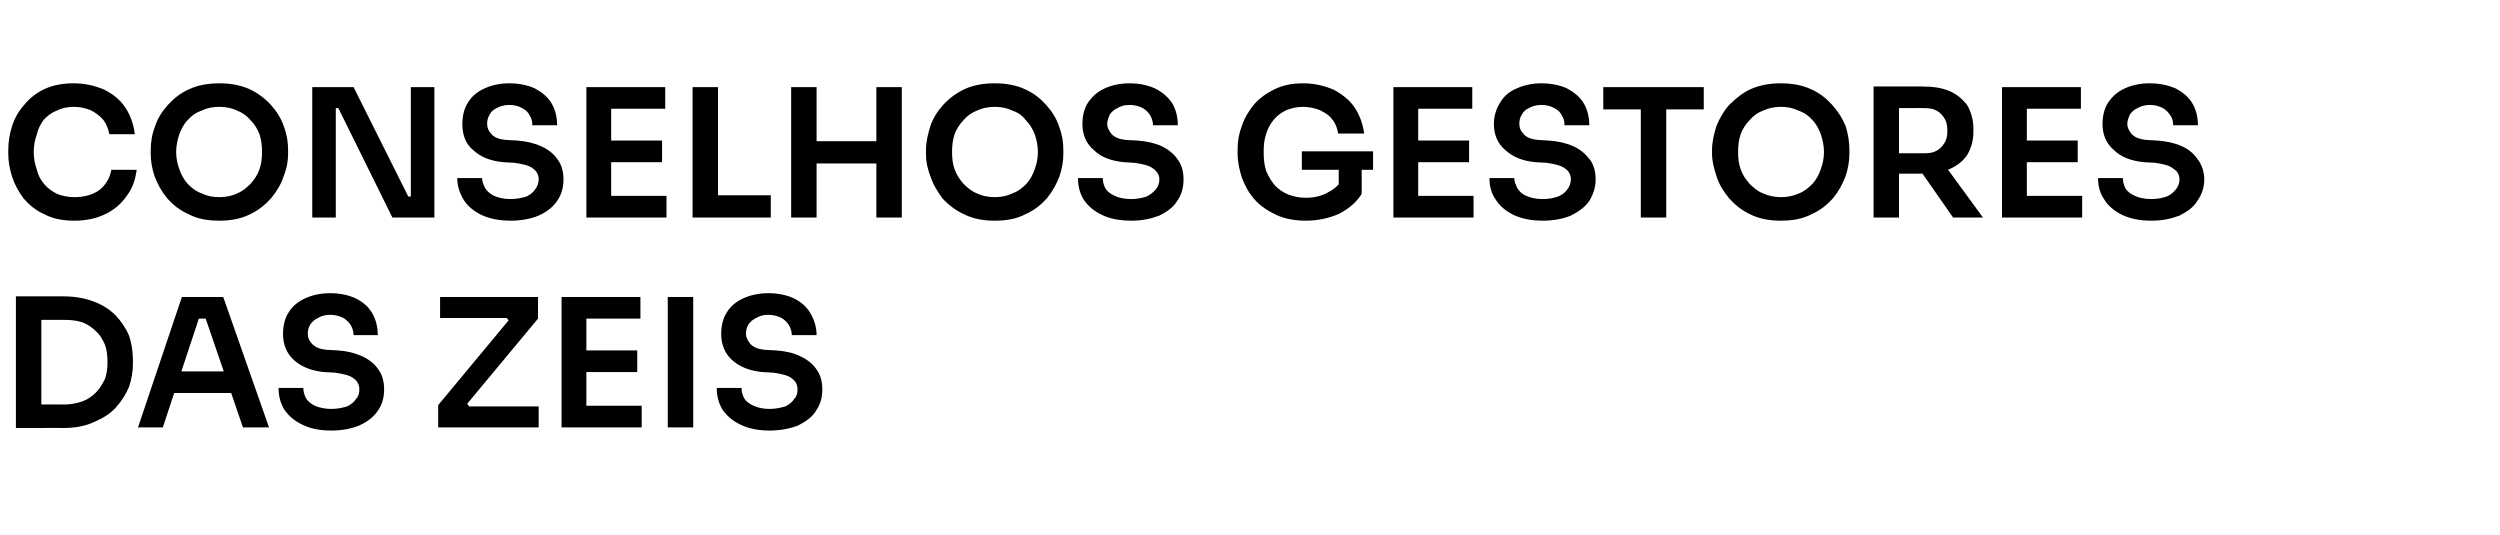
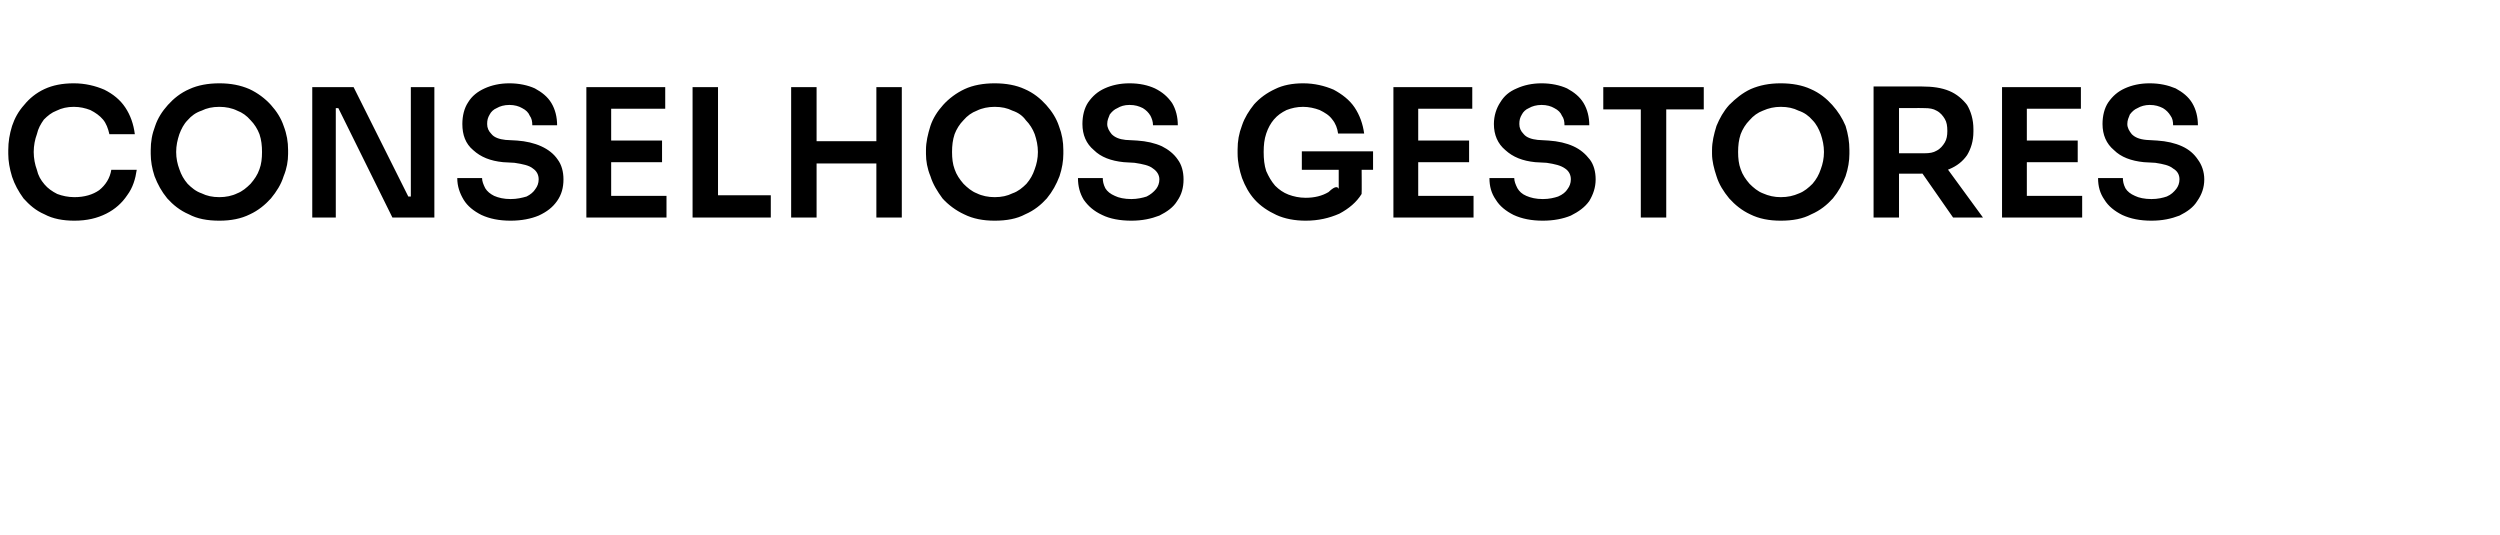
<svg xmlns="http://www.w3.org/2000/svg" version="1.1" width="393.1px" height="84.1px" viewBox="0 -7 393.1 84.1" style="top:-7px">
  <desc>CONSELHOS GESTORES DAS ZEIS</desc>
  <defs />
  <g id="Polygon25596">
-     <path d="M 5.9 60.3 L 5.9 56.6 C 5.9 56.6 10.16 56.58 10.2 56.6 C 11.2 56.6 12.1 56.4 13 56.1 C 13.8 55.8 14.5 55.3 15.1 54.7 C 15.7 54.1 16.1 53.4 16.5 52.6 C 16.8 51.8 16.9 50.9 16.9 49.9 C 16.9 48.9 16.8 48 16.5 47.2 C 16.1 46.3 15.7 45.6 15.1 45.1 C 14.5 44.5 13.8 44 13 43.7 C 12.1 43.4 11.2 43.3 10.2 43.3 C 10.16 43.28 5.9 43.3 5.9 43.3 L 5.9 39.6 C 5.9 39.6 9.91 39.58 9.9 39.6 C 11.8 39.6 13.4 39.9 14.7 40.4 C 16.1 40.9 17.3 41.7 18.2 42.6 C 19.1 43.6 19.8 44.6 20.3 45.8 C 20.7 47 20.9 48.3 20.9 49.6 C 20.9 49.6 20.9 50.2 20.9 50.2 C 20.9 51.4 20.7 52.6 20.3 53.8 C 19.8 55 19.1 56.1 18.2 57.1 C 17.3 58.1 16.1 58.8 14.7 59.4 C 13.4 60 11.8 60.3 9.9 60.3 C 9.91 60.27 5.9 60.3 5.9 60.3 Z M 2.5 60.3 L 2.5 39.6 L 6.5 39.6 L 6.5 60.3 L 2.5 60.3 Z M 21.7 60.2 L 28.6 39.7 L 35.1 39.7 L 42.3 60.2 L 38.2 60.2 L 32.1 42.4 L 33.6 43.1 L 30.1 43.1 L 31.5 42.4 L 25.6 60.2 L 21.7 60.2 Z M 26.5 54.8 L 27.8 51.4 L 36.1 51.4 L 37.3 54.8 L 26.5 54.8 Z M 52.1 60.7 C 50.3 60.7 48.8 60.4 47.6 59.8 C 46.3 59.2 45.4 58.4 44.7 57.4 C 44.1 56.4 43.8 55.3 43.8 54 C 43.8 54 47.7 54 47.7 54 C 47.7 54.5 47.8 55 48.1 55.6 C 48.4 56.1 48.9 56.5 49.5 56.8 C 50.2 57.1 51.1 57.3 52.1 57.3 C 53.1 57.3 53.9 57.1 54.6 56.9 C 55.2 56.6 55.7 56.2 56 55.7 C 56.4 55.3 56.5 54.8 56.5 54.2 C 56.5 53.5 56.2 52.9 55.6 52.5 C 55 52 54 51.8 52.7 51.6 C 52.7 51.6 50.9 51.5 50.9 51.5 C 49 51.3 47.4 50.7 46.2 49.6 C 45.1 48.6 44.5 47.2 44.5 45.5 C 44.5 44.2 44.8 43 45.4 42.1 C 46 41.1 46.9 40.4 48 39.9 C 49.1 39.4 50.4 39.1 51.9 39.1 C 53.5 39.1 54.8 39.4 55.9 39.9 C 57.1 40.5 57.9 41.2 58.5 42.2 C 59.1 43.2 59.4 44.4 59.4 45.7 C 59.4 45.7 55.6 45.7 55.6 45.7 C 55.6 45.1 55.4 44.6 55.2 44.2 C 54.9 43.7 54.5 43.3 54 43 C 53.4 42.7 52.7 42.5 51.9 42.5 C 51.1 42.5 50.5 42.7 50 43 C 49.5 43.2 49.1 43.6 48.8 44 C 48.5 44.5 48.4 44.9 48.4 45.5 C 48.4 46.1 48.6 46.6 49.1 47.1 C 49.6 47.6 50.3 47.9 51.3 48 C 51.3 48 53.1 48.1 53.1 48.1 C 54.6 48.2 55.8 48.5 56.9 49 C 58 49.5 58.9 50.2 59.5 51.1 C 60.1 51.9 60.4 53 60.4 54.2 C 60.4 55.5 60.1 56.6 59.4 57.6 C 58.7 58.6 57.8 59.3 56.5 59.9 C 55.3 60.4 53.8 60.7 52.1 60.7 Z M 68.9 60.2 L 68.9 56.7 L 80.2 43.1 L 80.2 43.7 L 79.4 42.6 L 79.9 43 L 69.2 43 L 69.2 39.7 L 84.6 39.7 L 84.6 43.1 L 73.2 56.8 L 73.2 56.1 L 74.1 57.4 L 73.4 56.9 L 84.7 56.9 L 84.7 60.2 L 68.9 60.2 Z M 88.3 60.2 L 88.3 39.7 L 92.2 39.7 L 92.2 60.2 L 88.3 60.2 Z M 91.6 60.2 L 91.6 56.8 L 100.9 56.8 L 100.9 60.2 L 91.6 60.2 Z M 91.6 51.5 L 91.6 48.1 L 100.2 48.1 L 100.2 51.5 L 91.6 51.5 Z M 91.6 43.1 L 91.6 39.7 L 100.7 39.7 L 100.7 43.1 L 91.6 43.1 Z M 105 60.2 L 105 39.7 L 109 39.7 L 109 60.2 L 105 60.2 Z M 121 60.7 C 119.3 60.7 117.7 60.4 116.5 59.8 C 115.2 59.2 114.3 58.4 113.6 57.4 C 113 56.4 112.7 55.3 112.7 54 C 112.7 54 116.6 54 116.6 54 C 116.6 54.5 116.7 55 117 55.6 C 117.3 56.1 117.8 56.5 118.5 56.8 C 119.1 57.1 120 57.3 121 57.3 C 122 57.3 122.8 57.1 123.5 56.9 C 124.1 56.6 124.6 56.2 124.9 55.7 C 125.3 55.3 125.4 54.8 125.4 54.2 C 125.4 53.5 125.1 52.9 124.5 52.5 C 123.9 52 122.9 51.8 121.6 51.6 C 121.6 51.6 119.8 51.5 119.8 51.5 C 117.9 51.3 116.3 50.7 115.1 49.6 C 114 48.6 113.4 47.2 113.4 45.5 C 113.4 44.2 113.7 43 114.3 42.1 C 114.9 41.1 115.8 40.4 116.9 39.9 C 118 39.4 119.3 39.1 120.8 39.1 C 122.4 39.1 123.7 39.4 124.8 39.9 C 126 40.5 126.8 41.2 127.4 42.2 C 128 43.2 128.4 44.4 128.4 45.7 C 128.4 45.7 124.5 45.7 124.5 45.7 C 124.5 45.1 124.3 44.6 124.1 44.2 C 123.8 43.7 123.4 43.3 122.9 43 C 122.3 42.7 121.6 42.5 120.8 42.5 C 120 42.5 119.4 42.7 118.9 43 C 118.4 43.2 118 43.6 117.7 44 C 117.4 44.5 117.3 44.9 117.3 45.5 C 117.3 46.1 117.6 46.6 118 47.1 C 118.5 47.6 119.2 47.9 120.2 48 C 120.2 48 122 48.1 122 48.1 C 123.5 48.2 124.8 48.5 125.8 49 C 126.9 49.5 127.8 50.2 128.4 51.1 C 129 51.9 129.3 53 129.3 54.2 C 129.3 55.5 129 56.6 128.3 57.6 C 127.7 58.6 126.7 59.3 125.5 59.9 C 124.2 60.4 122.7 60.7 121 60.7 Z " stroke="none" fill="#000" />
-   </g>
+     </g>
  <g id="Polygon25595">
-     <path d="M 11.7 27.7 C 9.9 27.7 8.3 27.4 7 26.7 C 5.6 26.1 4.6 25.2 3.7 24.2 C 2.9 23.1 2.3 22 1.9 20.8 C 1.5 19.5 1.3 18.3 1.3 17.2 C 1.3 17.2 1.3 16.6 1.3 16.6 C 1.3 15.3 1.5 14.1 1.9 12.8 C 2.3 11.6 2.9 10.5 3.8 9.5 C 4.6 8.5 5.7 7.6 7 7 C 8.3 6.4 9.8 6.1 11.6 6.1 C 13.4 6.1 15 6.5 16.4 7.1 C 17.8 7.8 18.9 8.7 19.7 9.9 C 20.5 11.1 21 12.5 21.2 14.1 C 21.2 14.1 17.2 14.1 17.2 14.1 C 17 13.2 16.7 12.4 16.2 11.8 C 15.7 11.2 15 10.7 14.2 10.3 C 13.4 10 12.6 9.8 11.6 9.8 C 10.6 9.8 9.7 10 8.9 10.4 C 8.1 10.7 7.5 11.2 6.9 11.8 C 6.4 12.5 6 13.2 5.8 14.1 C 5.5 14.9 5.3 15.9 5.3 16.9 C 5.3 17.9 5.5 18.9 5.8 19.7 C 6 20.6 6.4 21.3 7 22 C 7.5 22.6 8.2 23.1 9 23.5 C 9.8 23.8 10.7 24 11.7 24 C 13.3 24 14.6 23.6 15.6 22.9 C 16.6 22.1 17.3 21 17.5 19.7 C 17.5 19.7 21.5 19.7 21.5 19.7 C 21.3 21.1 20.9 22.5 20 23.7 C 19.2 24.9 18.1 25.9 16.7 26.6 C 15.3 27.3 13.7 27.7 11.7 27.7 Z M 34.5 27.7 C 32.6 27.7 31 27.4 29.7 26.7 C 28.3 26.1 27.2 25.2 26.3 24.2 C 25.4 23.1 24.8 22 24.3 20.7 C 23.9 19.5 23.7 18.3 23.7 17.2 C 23.7 17.2 23.7 16.6 23.7 16.6 C 23.7 15.3 23.9 14.1 24.4 12.8 C 24.8 11.6 25.5 10.5 26.4 9.5 C 27.3 8.5 28.4 7.6 29.8 7 C 31.1 6.4 32.7 6.1 34.5 6.1 C 36.3 6.1 37.8 6.4 39.2 7 C 40.5 7.6 41.7 8.5 42.6 9.5 C 43.5 10.5 44.2 11.6 44.6 12.8 C 45.1 14.1 45.3 15.3 45.3 16.6 C 45.3 16.6 45.3 17.2 45.3 17.2 C 45.3 18.3 45.1 19.5 44.6 20.7 C 44.2 22 43.5 23.1 42.6 24.2 C 41.7 25.2 40.6 26.1 39.3 26.7 C 37.9 27.4 36.3 27.7 34.5 27.7 Z M 34.5 24 C 35.5 24 36.5 23.8 37.3 23.4 C 38.1 23.1 38.8 22.5 39.4 21.9 C 40 21.2 40.5 20.5 40.8 19.6 C 41.1 18.8 41.2 17.9 41.2 16.9 C 41.2 15.9 41.1 15 40.8 14.1 C 40.5 13.3 40 12.5 39.4 11.9 C 38.8 11.2 38.1 10.7 37.3 10.4 C 36.5 10 35.5 9.8 34.5 9.8 C 33.4 9.8 32.5 10 31.7 10.4 C 30.8 10.7 30.1 11.2 29.5 11.9 C 28.9 12.5 28.5 13.3 28.2 14.1 C 27.9 15 27.7 15.9 27.7 16.9 C 27.7 17.9 27.9 18.8 28.2 19.6 C 28.5 20.5 28.9 21.2 29.5 21.9 C 30.1 22.5 30.8 23.1 31.7 23.4 C 32.5 23.8 33.4 24 34.5 24 Z M 49.1 27.2 L 49.1 6.7 L 55.6 6.7 L 64.2 23.9 L 65.1 23.9 L 64.6 24.4 L 64.6 6.7 L 68.3 6.7 L 68.3 27.2 L 61.7 27.2 L 53.2 10 L 52.2 10 L 52.8 9.5 L 52.8 27.2 L 49.1 27.2 Z M 80.3 27.7 C 78.5 27.7 77 27.4 75.7 26.8 C 74.5 26.2 73.5 25.4 72.9 24.4 C 72.3 23.4 71.9 22.3 71.9 21 C 71.9 21 75.8 21 75.8 21 C 75.8 21.5 76 22 76.3 22.6 C 76.6 23.1 77.1 23.5 77.7 23.8 C 78.4 24.1 79.2 24.3 80.3 24.3 C 81.3 24.3 82.1 24.1 82.8 23.9 C 83.4 23.6 83.9 23.2 84.2 22.7 C 84.5 22.3 84.7 21.8 84.7 21.2 C 84.7 20.5 84.4 19.9 83.8 19.5 C 83.2 19 82.2 18.8 80.9 18.6 C 80.9 18.6 79.1 18.5 79.1 18.5 C 77.1 18.3 75.6 17.7 74.4 16.6 C 73.2 15.6 72.7 14.2 72.7 12.5 C 72.7 11.2 73 10 73.6 9.1 C 74.2 8.1 75.1 7.4 76.2 6.9 C 77.3 6.4 78.6 6.1 80.1 6.1 C 81.6 6.1 83 6.4 84.1 6.9 C 85.2 7.5 86.1 8.2 86.7 9.2 C 87.3 10.2 87.6 11.4 87.6 12.7 C 87.6 12.7 83.7 12.7 83.7 12.7 C 83.7 12.1 83.6 11.6 83.3 11.2 C 83.1 10.7 82.7 10.3 82.1 10 C 81.6 9.7 80.9 9.5 80.1 9.5 C 79.3 9.5 78.6 9.7 78.1 10 C 77.6 10.2 77.2 10.6 77 11 C 76.7 11.5 76.6 11.9 76.6 12.5 C 76.6 13.1 76.8 13.6 77.3 14.1 C 77.7 14.6 78.5 14.9 79.5 15 C 79.5 15 81.3 15.1 81.3 15.1 C 82.7 15.2 84 15.5 85.1 16 C 86.2 16.5 87.1 17.2 87.7 18.1 C 88.3 18.9 88.6 20 88.6 21.2 C 88.6 22.5 88.3 23.6 87.6 24.6 C 86.9 25.6 86 26.3 84.7 26.9 C 83.5 27.4 82 27.7 80.3 27.7 Z M 92.2 27.2 L 92.2 6.7 L 96.1 6.7 L 96.1 27.2 L 92.2 27.2 Z M 95.6 27.2 L 95.6 23.8 L 104.8 23.8 L 104.8 27.2 L 95.6 27.2 Z M 95.6 18.5 L 95.6 15.1 L 104.1 15.1 L 104.1 18.5 L 95.6 18.5 Z M 95.6 10.1 L 95.6 6.7 L 104.6 6.7 L 104.6 10.1 L 95.6 10.1 Z M 108.9 27.2 L 108.9 6.7 L 112.9 6.7 L 112.9 27.2 L 108.9 27.2 Z M 112.3 27.2 L 112.3 23.7 L 121.2 23.7 L 121.2 27.2 L 112.3 27.2 Z M 137.8 27.2 L 137.8 6.7 L 141.8 6.7 L 141.8 27.2 L 137.8 27.2 Z M 124.4 27.2 L 124.4 6.7 L 128.4 6.7 L 128.4 27.2 L 124.4 27.2 Z M 127.7 18.7 L 127.7 15.2 L 138.5 15.2 L 138.5 18.7 L 127.7 18.7 Z M 156.4 27.7 C 154.6 27.7 153 27.4 151.6 26.7 C 150.3 26.1 149.1 25.2 148.2 24.2 C 147.4 23.1 146.7 22 146.3 20.7 C 145.8 19.5 145.6 18.3 145.6 17.2 C 145.6 17.2 145.6 16.6 145.6 16.6 C 145.6 15.3 145.9 14.1 146.3 12.8 C 146.7 11.6 147.4 10.5 148.3 9.5 C 149.2 8.5 150.4 7.6 151.7 7 C 153 6.4 154.6 6.1 156.4 6.1 C 158.2 6.1 159.8 6.4 161.1 7 C 162.5 7.6 163.6 8.5 164.5 9.5 C 165.4 10.5 166.1 11.6 166.5 12.8 C 167 14.1 167.2 15.3 167.2 16.6 C 167.2 16.6 167.2 17.2 167.2 17.2 C 167.2 18.3 167 19.5 166.6 20.7 C 166.1 22 165.5 23.1 164.6 24.2 C 163.7 25.2 162.6 26.1 161.2 26.7 C 159.9 27.4 158.3 27.7 156.4 27.7 Z M 156.4 24 C 157.5 24 158.4 23.8 159.2 23.4 C 160.1 23.1 160.8 22.5 161.4 21.9 C 162 21.2 162.4 20.5 162.7 19.6 C 163 18.8 163.2 17.9 163.2 16.9 C 163.2 15.9 163 15 162.7 14.1 C 162.4 13.3 161.9 12.5 161.3 11.9 C 160.8 11.2 160.1 10.7 159.2 10.4 C 158.4 10 157.5 9.8 156.4 9.8 C 155.4 9.8 154.4 10 153.6 10.4 C 152.8 10.7 152.1 11.2 151.5 11.9 C 150.9 12.5 150.4 13.3 150.1 14.1 C 149.8 15 149.7 15.9 149.7 16.9 C 149.7 17.9 149.8 18.8 150.1 19.6 C 150.4 20.5 150.9 21.2 151.5 21.9 C 152.1 22.5 152.8 23.1 153.6 23.4 C 154.4 23.8 155.4 24 156.4 24 Z M 177.9 27.7 C 176.1 27.7 174.5 27.4 173.3 26.8 C 172 26.2 171.1 25.4 170.4 24.4 C 169.8 23.4 169.5 22.3 169.5 21 C 169.5 21 173.4 21 173.4 21 C 173.4 21.5 173.5 22 173.8 22.6 C 174.1 23.1 174.6 23.5 175.3 23.8 C 175.9 24.1 176.8 24.3 177.9 24.3 C 178.8 24.3 179.7 24.1 180.3 23.9 C 180.9 23.6 181.4 23.2 181.8 22.7 C 182.1 22.3 182.3 21.8 182.3 21.2 C 182.3 20.5 181.9 19.9 181.3 19.5 C 180.7 19 179.7 18.8 178.4 18.6 C 178.4 18.6 176.7 18.5 176.7 18.5 C 174.7 18.3 173.1 17.7 172 16.6 C 170.8 15.6 170.2 14.2 170.2 12.5 C 170.2 11.2 170.5 10 171.1 9.1 C 171.8 8.1 172.6 7.4 173.7 6.9 C 174.8 6.4 176.1 6.1 177.6 6.1 C 179.2 6.1 180.5 6.4 181.6 6.9 C 182.8 7.5 183.6 8.2 184.3 9.2 C 184.9 10.2 185.2 11.4 185.2 12.7 C 185.2 12.7 181.3 12.7 181.3 12.7 C 181.3 12.1 181.1 11.6 180.9 11.2 C 180.6 10.7 180.2 10.3 179.7 10 C 179.1 9.7 178.5 9.5 177.6 9.5 C 176.8 9.5 176.2 9.7 175.7 10 C 175.2 10.2 174.8 10.6 174.5 11 C 174.3 11.5 174.1 11.9 174.1 12.5 C 174.1 13.1 174.4 13.6 174.8 14.1 C 175.3 14.6 176 14.9 177 15 C 177 15 178.8 15.1 178.8 15.1 C 180.3 15.2 181.6 15.5 182.7 16 C 183.7 16.5 184.6 17.2 185.2 18.1 C 185.8 18.9 186.1 20 186.1 21.2 C 186.1 22.5 185.8 23.6 185.1 24.6 C 184.5 25.6 183.5 26.3 182.3 26.9 C 181 27.4 179.6 27.7 177.9 27.7 Z M 205.3 27.7 C 203.6 27.7 202 27.4 200.7 26.8 C 199.4 26.2 198.2 25.4 197.3 24.4 C 196.4 23.4 195.8 22.3 195.3 21 C 194.9 19.8 194.6 18.5 194.6 17.1 C 194.6 17.1 194.6 16.5 194.6 16.5 C 194.6 15.2 194.8 14 195.3 12.7 C 195.7 11.5 196.4 10.4 197.2 9.4 C 198.1 8.4 199.2 7.6 200.5 7 C 201.7 6.4 203.2 6.1 204.9 6.1 C 206.7 6.1 208.3 6.5 209.7 7.1 C 211 7.8 212.2 8.7 213 9.9 C 213.8 11.1 214.3 12.5 214.5 14 C 214.5 14 210.4 14 210.4 14 C 210.3 13.2 210 12.4 209.5 11.8 C 209 11.1 208.3 10.7 207.5 10.3 C 206.7 10 205.8 9.8 204.9 9.8 C 203.9 9.8 203.1 10 202.3 10.3 C 201.5 10.7 200.9 11.1 200.3 11.8 C 199.8 12.4 199.4 13.1 199.1 14 C 198.8 14.9 198.7 15.8 198.7 16.9 C 198.7 18 198.8 19 199.1 19.9 C 199.5 20.8 199.9 21.5 200.5 22.2 C 201.1 22.8 201.8 23.3 202.6 23.6 C 203.4 23.9 204.3 24.1 205.3 24.1 C 206.7 24.1 207.9 23.8 208.9 23.2 C 209.9 22.7 210.7 21.9 211.2 21 C 211.17 21 210.5 24.2 210.5 24.2 L 210.5 19 L 214.1 19 C 214.1 19 214.14 23.49 214.1 23.5 C 213.3 24.8 212.1 25.8 210.6 26.6 C 209 27.3 207.3 27.7 205.3 27.7 Z M 204.7 19.7 L 204.7 16.8 L 215.9 16.8 L 215.9 19.7 L 204.7 19.7 Z M 219.1 27.2 L 219.1 6.7 L 223 6.7 L 223 27.2 L 219.1 27.2 Z M 222.5 27.2 L 222.5 23.8 L 231.7 23.8 L 231.7 27.2 L 222.5 27.2 Z M 222.5 18.5 L 222.5 15.1 L 231 15.1 L 231 18.5 L 222.5 18.5 Z M 222.5 10.1 L 222.5 6.7 L 231.5 6.7 L 231.5 10.1 L 222.5 10.1 Z M 242.6 27.7 C 240.8 27.7 239.3 27.4 238 26.8 C 236.8 26.2 235.8 25.4 235.2 24.4 C 234.5 23.4 234.2 22.3 234.2 21 C 234.2 21 238.1 21 238.1 21 C 238.1 21.5 238.3 22 238.6 22.6 C 238.9 23.1 239.3 23.5 240 23.8 C 240.7 24.1 241.5 24.3 242.6 24.3 C 243.6 24.3 244.4 24.1 245 23.9 C 245.7 23.6 246.2 23.2 246.5 22.7 C 246.8 22.3 247 21.8 247 21.2 C 247 20.5 246.7 19.9 246.1 19.5 C 245.4 19 244.5 18.8 243.2 18.6 C 243.2 18.6 241.4 18.5 241.4 18.5 C 239.4 18.3 237.9 17.7 236.7 16.6 C 235.5 15.6 234.9 14.2 234.9 12.5 C 234.9 11.2 235.3 10 235.9 9.1 C 236.5 8.1 237.3 7.4 238.5 6.9 C 239.6 6.4 240.9 6.1 242.4 6.1 C 243.9 6.1 245.3 6.4 246.4 6.9 C 247.5 7.5 248.4 8.2 249 9.2 C 249.6 10.2 249.9 11.4 249.9 12.7 C 249.9 12.7 246 12.7 246 12.7 C 246 12.1 245.9 11.6 245.6 11.2 C 245.4 10.7 245 10.3 244.4 10 C 243.9 9.7 243.2 9.5 242.4 9.5 C 241.6 9.5 240.9 9.7 240.4 10 C 239.9 10.2 239.5 10.6 239.3 11 C 239 11.5 238.9 11.9 238.9 12.5 C 238.9 13.1 239.1 13.6 239.6 14.1 C 240 14.6 240.8 14.9 241.8 15 C 241.8 15 243.5 15.1 243.5 15.1 C 245 15.2 246.3 15.5 247.4 16 C 248.5 16.5 249.3 17.2 250 18.1 C 250.6 18.9 250.9 20 250.9 21.2 C 250.9 22.5 250.5 23.6 249.9 24.6 C 249.2 25.6 248.2 26.3 247 26.9 C 245.8 27.4 244.3 27.7 242.6 27.7 Z M 258 27.2 L 258 9.7 L 262 9.7 L 262 27.2 L 258 27.2 Z M 252.1 10.2 L 252.1 6.7 L 267.9 6.7 L 267.9 10.2 L 252.1 10.2 Z M 280 27.7 C 278.2 27.7 276.6 27.4 275.2 26.7 C 273.9 26.1 272.8 25.2 271.9 24.2 C 271 23.1 270.3 22 269.9 20.7 C 269.5 19.5 269.2 18.3 269.2 17.2 C 269.2 17.2 269.2 16.6 269.2 16.6 C 269.2 15.3 269.5 14.1 269.9 12.8 C 270.4 11.6 271 10.5 271.9 9.5 C 272.9 8.5 274 7.6 275.3 7 C 276.7 6.4 278.2 6.1 280 6.1 C 281.8 6.1 283.4 6.4 284.7 7 C 286.1 7.6 287.2 8.5 288.1 9.5 C 289 10.5 289.7 11.6 290.2 12.8 C 290.6 14.1 290.8 15.3 290.8 16.6 C 290.8 16.6 290.8 17.2 290.8 17.2 C 290.8 18.3 290.6 19.5 290.2 20.7 C 289.7 22 289.1 23.1 288.2 24.2 C 287.3 25.2 286.2 26.1 284.8 26.7 C 283.5 27.4 281.9 27.7 280 27.7 Z M 280 24 C 281.1 24 282 23.8 282.9 23.4 C 283.7 23.1 284.4 22.5 285 21.9 C 285.6 21.2 286 20.5 286.3 19.6 C 286.6 18.8 286.8 17.9 286.8 16.9 C 286.8 15.9 286.6 15 286.3 14.1 C 286 13.3 285.6 12.5 285 11.9 C 284.4 11.2 283.7 10.7 282.8 10.4 C 282 10 281.1 9.8 280 9.8 C 279 9.8 278.1 10 277.2 10.4 C 276.4 10.7 275.7 11.2 275.1 11.9 C 274.5 12.5 274 13.3 273.7 14.1 C 273.4 15 273.3 15.9 273.3 16.9 C 273.3 17.9 273.4 18.8 273.7 19.6 C 274 20.5 274.5 21.2 275.1 21.9 C 275.7 22.5 276.4 23.1 277.2 23.4 C 278.1 23.8 279 24 280 24 Z M 294.6 27.2 L 294.6 6.6 L 298.6 6.6 L 298.6 27.2 L 294.6 27.2 Z M 307.1 27.2 L 300.9 18.3 L 305.3 18.3 L 311.8 27.2 L 307.1 27.2 Z M 297.4 20.3 L 297.4 17.1 C 297.4 17.1 302.65 17.11 302.6 17.1 C 303.4 17.1 304 17 304.5 16.7 C 305.1 16.4 305.5 15.9 305.8 15.4 C 306.1 14.9 306.2 14.3 306.2 13.6 C 306.2 12.8 306.1 12.2 305.8 11.7 C 305.5 11.2 305.1 10.7 304.5 10.4 C 304 10.1 303.4 10 302.6 10 C 302.65 9.97 297.4 10 297.4 10 L 297.4 6.6 C 297.4 6.6 302.23 6.58 302.2 6.6 C 303.9 6.6 305.3 6.8 306.5 7.3 C 307.7 7.8 308.6 8.6 309.3 9.5 C 309.9 10.5 310.3 11.8 310.3 13.3 C 310.3 13.3 310.3 13.7 310.3 13.7 C 310.3 15.2 309.9 16.4 309.3 17.4 C 308.6 18.4 307.7 19.1 306.5 19.6 C 305.3 20.1 303.9 20.3 302.2 20.3 C 302.23 20.33 297.4 20.3 297.4 20.3 Z M 314.8 27.2 L 314.8 6.7 L 318.7 6.7 L 318.7 27.2 L 314.8 27.2 Z M 318.1 27.2 L 318.1 23.8 L 327.4 23.8 L 327.4 27.2 L 318.1 27.2 Z M 318.1 18.5 L 318.1 15.1 L 326.7 15.1 L 326.7 18.5 L 318.1 18.5 Z M 318.1 10.1 L 318.1 6.7 L 327.2 6.7 L 327.2 10.1 L 318.1 10.1 Z M 338.3 27.7 C 336.5 27.7 335 27.4 333.7 26.8 C 332.5 26.2 331.5 25.4 330.9 24.4 C 330.2 23.4 329.9 22.3 329.9 21 C 329.9 21 333.8 21 333.8 21 C 333.8 21.5 333.9 22 334.2 22.6 C 334.5 23.1 335 23.5 335.7 23.8 C 336.3 24.1 337.2 24.3 338.3 24.3 C 339.3 24.3 340.1 24.1 340.7 23.9 C 341.4 23.6 341.8 23.2 342.2 22.7 C 342.5 22.3 342.7 21.8 342.7 21.2 C 342.7 20.5 342.4 19.9 341.7 19.5 C 341.1 19 340.2 18.8 338.9 18.6 C 338.9 18.6 337.1 18.5 337.1 18.5 C 335.1 18.3 333.5 17.7 332.4 16.6 C 331.2 15.6 330.6 14.2 330.6 12.5 C 330.6 11.2 330.9 10 331.5 9.1 C 332.2 8.1 333 7.4 334.1 6.9 C 335.2 6.4 336.5 6.1 338 6.1 C 339.6 6.1 340.9 6.4 342.1 6.9 C 343.2 7.5 344.1 8.2 344.7 9.2 C 345.3 10.2 345.6 11.4 345.6 12.7 C 345.6 12.7 341.7 12.7 341.7 12.7 C 341.7 12.1 341.6 11.6 341.3 11.2 C 341 10.7 340.6 10.3 340.1 10 C 339.5 9.7 338.9 9.5 338 9.5 C 337.3 9.5 336.6 9.7 336.1 10 C 335.6 10.2 335.2 10.6 334.9 11 C 334.7 11.5 334.5 11.9 334.5 12.5 C 334.5 13.1 334.8 13.6 335.2 14.1 C 335.7 14.6 336.4 14.9 337.5 15 C 337.5 15 339.2 15.1 339.2 15.1 C 340.7 15.2 342 15.5 343.1 16 C 344.2 16.5 345 17.2 345.6 18.1 C 346.2 18.9 346.6 20 346.6 21.2 C 346.6 22.5 346.2 23.6 345.5 24.6 C 344.9 25.6 343.9 26.3 342.7 26.9 C 341.4 27.4 340 27.7 338.3 27.7 Z " stroke="none" fill="#000" />
+     <path d="M 11.7 27.7 C 9.9 27.7 8.3 27.4 7 26.7 C 5.6 26.1 4.6 25.2 3.7 24.2 C 2.9 23.1 2.3 22 1.9 20.8 C 1.5 19.5 1.3 18.3 1.3 17.2 C 1.3 17.2 1.3 16.6 1.3 16.6 C 1.3 15.3 1.5 14.1 1.9 12.8 C 2.3 11.6 2.9 10.5 3.8 9.5 C 4.6 8.5 5.7 7.6 7 7 C 8.3 6.4 9.8 6.1 11.6 6.1 C 13.4 6.1 15 6.5 16.4 7.1 C 17.8 7.8 18.9 8.7 19.7 9.9 C 20.5 11.1 21 12.5 21.2 14.1 C 21.2 14.1 17.2 14.1 17.2 14.1 C 17 13.2 16.7 12.4 16.2 11.8 C 15.7 11.2 15 10.7 14.2 10.3 C 13.4 10 12.6 9.8 11.6 9.8 C 10.6 9.8 9.7 10 8.9 10.4 C 8.1 10.7 7.5 11.2 6.9 11.8 C 6.4 12.5 6 13.2 5.8 14.1 C 5.5 14.9 5.3 15.9 5.3 16.9 C 5.3 17.9 5.5 18.9 5.8 19.7 C 6 20.6 6.4 21.3 7 22 C 7.5 22.6 8.2 23.1 9 23.5 C 9.8 23.8 10.7 24 11.7 24 C 13.3 24 14.6 23.6 15.6 22.9 C 16.6 22.1 17.3 21 17.5 19.7 C 17.5 19.7 21.5 19.7 21.5 19.7 C 21.3 21.1 20.9 22.5 20 23.7 C 19.2 24.9 18.1 25.9 16.7 26.6 C 15.3 27.3 13.7 27.7 11.7 27.7 Z M 34.5 27.7 C 32.6 27.7 31 27.4 29.7 26.7 C 28.3 26.1 27.2 25.2 26.3 24.2 C 25.4 23.1 24.8 22 24.3 20.7 C 23.9 19.5 23.7 18.3 23.7 17.2 C 23.7 17.2 23.7 16.6 23.7 16.6 C 23.7 15.3 23.9 14.1 24.4 12.8 C 24.8 11.6 25.5 10.5 26.4 9.5 C 27.3 8.5 28.4 7.6 29.8 7 C 31.1 6.4 32.7 6.1 34.5 6.1 C 36.3 6.1 37.8 6.4 39.2 7 C 40.5 7.6 41.7 8.5 42.6 9.5 C 43.5 10.5 44.2 11.6 44.6 12.8 C 45.1 14.1 45.3 15.3 45.3 16.6 C 45.3 16.6 45.3 17.2 45.3 17.2 C 45.3 18.3 45.1 19.5 44.6 20.7 C 44.2 22 43.5 23.1 42.6 24.2 C 41.7 25.2 40.6 26.1 39.3 26.7 C 37.9 27.4 36.3 27.7 34.5 27.7 Z M 34.5 24 C 35.5 24 36.5 23.8 37.3 23.4 C 38.1 23.1 38.8 22.5 39.4 21.9 C 40 21.2 40.5 20.5 40.8 19.6 C 41.1 18.8 41.2 17.9 41.2 16.9 C 41.2 15.9 41.1 15 40.8 14.1 C 40.5 13.3 40 12.5 39.4 11.9 C 38.8 11.2 38.1 10.7 37.3 10.4 C 36.5 10 35.5 9.8 34.5 9.8 C 33.4 9.8 32.5 10 31.7 10.4 C 30.8 10.7 30.1 11.2 29.5 11.9 C 28.9 12.5 28.5 13.3 28.2 14.1 C 27.9 15 27.7 15.9 27.7 16.9 C 27.7 17.9 27.9 18.8 28.2 19.6 C 28.5 20.5 28.9 21.2 29.5 21.9 C 30.1 22.5 30.8 23.1 31.7 23.4 C 32.5 23.8 33.4 24 34.5 24 Z M 49.1 27.2 L 49.1 6.7 L 55.6 6.7 L 64.2 23.9 L 65.1 23.9 L 64.6 24.4 L 64.6 6.7 L 68.3 6.7 L 68.3 27.2 L 61.7 27.2 L 53.2 10 L 52.2 10 L 52.8 9.5 L 52.8 27.2 L 49.1 27.2 Z M 80.3 27.7 C 78.5 27.7 77 27.4 75.7 26.8 C 74.5 26.2 73.5 25.4 72.9 24.4 C 72.3 23.4 71.9 22.3 71.9 21 C 71.9 21 75.8 21 75.8 21 C 75.8 21.5 76 22 76.3 22.6 C 76.6 23.1 77.1 23.5 77.7 23.8 C 78.4 24.1 79.2 24.3 80.3 24.3 C 81.3 24.3 82.1 24.1 82.8 23.9 C 83.4 23.6 83.9 23.2 84.2 22.7 C 84.5 22.3 84.7 21.8 84.7 21.2 C 84.7 20.5 84.4 19.9 83.8 19.5 C 83.2 19 82.2 18.8 80.9 18.6 C 80.9 18.6 79.1 18.5 79.1 18.5 C 77.1 18.3 75.6 17.7 74.4 16.6 C 73.2 15.6 72.7 14.2 72.7 12.5 C 72.7 11.2 73 10 73.6 9.1 C 74.2 8.1 75.1 7.4 76.2 6.9 C 77.3 6.4 78.6 6.1 80.1 6.1 C 81.6 6.1 83 6.4 84.1 6.9 C 85.2 7.5 86.1 8.2 86.7 9.2 C 87.3 10.2 87.6 11.4 87.6 12.7 C 87.6 12.7 83.7 12.7 83.7 12.7 C 83.7 12.1 83.6 11.6 83.3 11.2 C 83.1 10.7 82.7 10.3 82.1 10 C 81.6 9.7 80.9 9.5 80.1 9.5 C 79.3 9.5 78.6 9.7 78.1 10 C 77.6 10.2 77.2 10.6 77 11 C 76.7 11.5 76.6 11.9 76.6 12.5 C 76.6 13.1 76.8 13.6 77.3 14.1 C 77.7 14.6 78.5 14.9 79.5 15 C 79.5 15 81.3 15.1 81.3 15.1 C 82.7 15.2 84 15.5 85.1 16 C 86.2 16.5 87.1 17.2 87.7 18.1 C 88.3 18.9 88.6 20 88.6 21.2 C 88.6 22.5 88.3 23.6 87.6 24.6 C 86.9 25.6 86 26.3 84.7 26.9 C 83.5 27.4 82 27.7 80.3 27.7 Z M 92.2 27.2 L 92.2 6.7 L 96.1 6.7 L 96.1 27.2 L 92.2 27.2 Z M 95.6 27.2 L 95.6 23.8 L 104.8 23.8 L 104.8 27.2 L 95.6 27.2 Z M 95.6 18.5 L 95.6 15.1 L 104.1 15.1 L 104.1 18.5 L 95.6 18.5 Z M 95.6 10.1 L 95.6 6.7 L 104.6 6.7 L 104.6 10.1 L 95.6 10.1 Z M 108.9 27.2 L 108.9 6.7 L 112.9 6.7 L 112.9 27.2 L 108.9 27.2 Z M 112.3 27.2 L 112.3 23.7 L 121.2 23.7 L 121.2 27.2 L 112.3 27.2 Z M 137.8 27.2 L 137.8 6.7 L 141.8 6.7 L 141.8 27.2 L 137.8 27.2 Z M 124.4 27.2 L 124.4 6.7 L 128.4 6.7 L 128.4 27.2 L 124.4 27.2 Z M 127.7 18.7 L 127.7 15.2 L 138.5 15.2 L 138.5 18.7 L 127.7 18.7 Z M 156.4 27.7 C 154.6 27.7 153 27.4 151.6 26.7 C 150.3 26.1 149.1 25.2 148.2 24.2 C 147.4 23.1 146.7 22 146.3 20.7 C 145.8 19.5 145.6 18.3 145.6 17.2 C 145.6 17.2 145.6 16.6 145.6 16.6 C 145.6 15.3 145.9 14.1 146.3 12.8 C 146.7 11.6 147.4 10.5 148.3 9.5 C 149.2 8.5 150.4 7.6 151.7 7 C 153 6.4 154.6 6.1 156.4 6.1 C 158.2 6.1 159.8 6.4 161.1 7 C 162.5 7.6 163.6 8.5 164.5 9.5 C 165.4 10.5 166.1 11.6 166.5 12.8 C 167 14.1 167.2 15.3 167.2 16.6 C 167.2 16.6 167.2 17.2 167.2 17.2 C 167.2 18.3 167 19.5 166.6 20.7 C 166.1 22 165.5 23.1 164.6 24.2 C 163.7 25.2 162.6 26.1 161.2 26.7 C 159.9 27.4 158.3 27.7 156.4 27.7 Z M 156.4 24 C 157.5 24 158.4 23.8 159.2 23.4 C 160.1 23.1 160.8 22.5 161.4 21.9 C 162 21.2 162.4 20.5 162.7 19.6 C 163 18.8 163.2 17.9 163.2 16.9 C 163.2 15.9 163 15 162.7 14.1 C 162.4 13.3 161.9 12.5 161.3 11.9 C 160.8 11.2 160.1 10.7 159.2 10.4 C 158.4 10 157.5 9.8 156.4 9.8 C 155.4 9.8 154.4 10 153.6 10.4 C 152.8 10.7 152.1 11.2 151.5 11.9 C 150.9 12.5 150.4 13.3 150.1 14.1 C 149.8 15 149.7 15.9 149.7 16.9 C 149.7 17.9 149.8 18.8 150.1 19.6 C 150.4 20.5 150.9 21.2 151.5 21.9 C 152.1 22.5 152.8 23.1 153.6 23.4 C 154.4 23.8 155.4 24 156.4 24 Z M 177.9 27.7 C 176.1 27.7 174.5 27.4 173.3 26.8 C 172 26.2 171.1 25.4 170.4 24.4 C 169.8 23.4 169.5 22.3 169.5 21 C 169.5 21 173.4 21 173.4 21 C 173.4 21.5 173.5 22 173.8 22.6 C 174.1 23.1 174.6 23.5 175.3 23.8 C 175.9 24.1 176.8 24.3 177.9 24.3 C 178.8 24.3 179.7 24.1 180.3 23.9 C 180.9 23.6 181.4 23.2 181.8 22.7 C 182.1 22.3 182.3 21.8 182.3 21.2 C 182.3 20.5 181.9 19.9 181.3 19.5 C 180.7 19 179.7 18.8 178.4 18.6 C 178.4 18.6 176.7 18.5 176.7 18.5 C 174.7 18.3 173.1 17.7 172 16.6 C 170.8 15.6 170.2 14.2 170.2 12.5 C 170.2 11.2 170.5 10 171.1 9.1 C 171.8 8.1 172.6 7.4 173.7 6.9 C 174.8 6.4 176.1 6.1 177.6 6.1 C 179.2 6.1 180.5 6.4 181.6 6.9 C 182.8 7.5 183.6 8.2 184.3 9.2 C 184.9 10.2 185.2 11.4 185.2 12.7 C 185.2 12.7 181.3 12.7 181.3 12.7 C 181.3 12.1 181.1 11.6 180.9 11.2 C 180.6 10.7 180.2 10.3 179.7 10 C 179.1 9.7 178.5 9.5 177.6 9.5 C 176.8 9.5 176.2 9.7 175.7 10 C 175.2 10.2 174.8 10.6 174.5 11 C 174.3 11.5 174.1 11.9 174.1 12.5 C 174.1 13.1 174.4 13.6 174.8 14.1 C 175.3 14.6 176 14.9 177 15 C 177 15 178.8 15.1 178.8 15.1 C 180.3 15.2 181.6 15.5 182.7 16 C 183.7 16.5 184.6 17.2 185.2 18.1 C 185.8 18.9 186.1 20 186.1 21.2 C 186.1 22.5 185.8 23.6 185.1 24.6 C 184.5 25.6 183.5 26.3 182.3 26.9 C 181 27.4 179.6 27.7 177.9 27.7 Z M 205.3 27.7 C 203.6 27.7 202 27.4 200.7 26.8 C 199.4 26.2 198.2 25.4 197.3 24.4 C 196.4 23.4 195.8 22.3 195.3 21 C 194.9 19.8 194.6 18.5 194.6 17.1 C 194.6 17.1 194.6 16.5 194.6 16.5 C 194.6 15.2 194.8 14 195.3 12.7 C 195.7 11.5 196.4 10.4 197.2 9.4 C 198.1 8.4 199.2 7.6 200.5 7 C 201.7 6.4 203.2 6.1 204.9 6.1 C 206.7 6.1 208.3 6.5 209.7 7.1 C 211 7.8 212.2 8.7 213 9.9 C 213.8 11.1 214.3 12.5 214.5 14 C 214.5 14 210.4 14 210.4 14 C 210.3 13.2 210 12.4 209.5 11.8 C 209 11.1 208.3 10.7 207.5 10.3 C 206.7 10 205.8 9.8 204.9 9.8 C 203.9 9.8 203.1 10 202.3 10.3 C 201.5 10.7 200.9 11.1 200.3 11.8 C 199.8 12.4 199.4 13.1 199.1 14 C 198.8 14.9 198.7 15.8 198.7 16.9 C 198.7 18 198.8 19 199.1 19.9 C 199.5 20.8 199.9 21.5 200.5 22.2 C 201.1 22.8 201.8 23.3 202.6 23.6 C 203.4 23.9 204.3 24.1 205.3 24.1 C 206.7 24.1 207.9 23.8 208.9 23.2 C 211.17 21 210.5 24.2 210.5 24.2 L 210.5 19 L 214.1 19 C 214.1 19 214.14 23.49 214.1 23.5 C 213.3 24.8 212.1 25.8 210.6 26.6 C 209 27.3 207.3 27.7 205.3 27.7 Z M 204.7 19.7 L 204.7 16.8 L 215.9 16.8 L 215.9 19.7 L 204.7 19.7 Z M 219.1 27.2 L 219.1 6.7 L 223 6.7 L 223 27.2 L 219.1 27.2 Z M 222.5 27.2 L 222.5 23.8 L 231.7 23.8 L 231.7 27.2 L 222.5 27.2 Z M 222.5 18.5 L 222.5 15.1 L 231 15.1 L 231 18.5 L 222.5 18.5 Z M 222.5 10.1 L 222.5 6.7 L 231.5 6.7 L 231.5 10.1 L 222.5 10.1 Z M 242.6 27.7 C 240.8 27.7 239.3 27.4 238 26.8 C 236.8 26.2 235.8 25.4 235.2 24.4 C 234.5 23.4 234.2 22.3 234.2 21 C 234.2 21 238.1 21 238.1 21 C 238.1 21.5 238.3 22 238.6 22.6 C 238.9 23.1 239.3 23.5 240 23.8 C 240.7 24.1 241.5 24.3 242.6 24.3 C 243.6 24.3 244.4 24.1 245 23.9 C 245.7 23.6 246.2 23.2 246.5 22.7 C 246.8 22.3 247 21.8 247 21.2 C 247 20.5 246.7 19.9 246.1 19.5 C 245.4 19 244.5 18.8 243.2 18.6 C 243.2 18.6 241.4 18.5 241.4 18.5 C 239.4 18.3 237.9 17.7 236.7 16.6 C 235.5 15.6 234.9 14.2 234.9 12.5 C 234.9 11.2 235.3 10 235.9 9.1 C 236.5 8.1 237.3 7.4 238.5 6.9 C 239.6 6.4 240.9 6.1 242.4 6.1 C 243.9 6.1 245.3 6.4 246.4 6.9 C 247.5 7.5 248.4 8.2 249 9.2 C 249.6 10.2 249.9 11.4 249.9 12.7 C 249.9 12.7 246 12.7 246 12.7 C 246 12.1 245.9 11.6 245.6 11.2 C 245.4 10.7 245 10.3 244.4 10 C 243.9 9.7 243.2 9.5 242.4 9.5 C 241.6 9.5 240.9 9.7 240.4 10 C 239.9 10.2 239.5 10.6 239.3 11 C 239 11.5 238.9 11.9 238.9 12.5 C 238.9 13.1 239.1 13.6 239.6 14.1 C 240 14.6 240.8 14.9 241.8 15 C 241.8 15 243.5 15.1 243.5 15.1 C 245 15.2 246.3 15.5 247.4 16 C 248.5 16.5 249.3 17.2 250 18.1 C 250.6 18.9 250.9 20 250.9 21.2 C 250.9 22.5 250.5 23.6 249.9 24.6 C 249.2 25.6 248.2 26.3 247 26.9 C 245.8 27.4 244.3 27.7 242.6 27.7 Z M 258 27.2 L 258 9.7 L 262 9.7 L 262 27.2 L 258 27.2 Z M 252.1 10.2 L 252.1 6.7 L 267.9 6.7 L 267.9 10.2 L 252.1 10.2 Z M 280 27.7 C 278.2 27.7 276.6 27.4 275.2 26.7 C 273.9 26.1 272.8 25.2 271.9 24.2 C 271 23.1 270.3 22 269.9 20.7 C 269.5 19.5 269.2 18.3 269.2 17.2 C 269.2 17.2 269.2 16.6 269.2 16.6 C 269.2 15.3 269.5 14.1 269.9 12.8 C 270.4 11.6 271 10.5 271.9 9.5 C 272.9 8.5 274 7.6 275.3 7 C 276.7 6.4 278.2 6.1 280 6.1 C 281.8 6.1 283.4 6.4 284.7 7 C 286.1 7.6 287.2 8.5 288.1 9.5 C 289 10.5 289.7 11.6 290.2 12.8 C 290.6 14.1 290.8 15.3 290.8 16.6 C 290.8 16.6 290.8 17.2 290.8 17.2 C 290.8 18.3 290.6 19.5 290.2 20.7 C 289.7 22 289.1 23.1 288.2 24.2 C 287.3 25.2 286.2 26.1 284.8 26.7 C 283.5 27.4 281.9 27.7 280 27.7 Z M 280 24 C 281.1 24 282 23.8 282.9 23.4 C 283.7 23.1 284.4 22.5 285 21.9 C 285.6 21.2 286 20.5 286.3 19.6 C 286.6 18.8 286.8 17.9 286.8 16.9 C 286.8 15.9 286.6 15 286.3 14.1 C 286 13.3 285.6 12.5 285 11.9 C 284.4 11.2 283.7 10.7 282.8 10.4 C 282 10 281.1 9.8 280 9.8 C 279 9.8 278.1 10 277.2 10.4 C 276.4 10.7 275.7 11.2 275.1 11.9 C 274.5 12.5 274 13.3 273.7 14.1 C 273.4 15 273.3 15.9 273.3 16.9 C 273.3 17.9 273.4 18.8 273.7 19.6 C 274 20.5 274.5 21.2 275.1 21.9 C 275.7 22.5 276.4 23.1 277.2 23.4 C 278.1 23.8 279 24 280 24 Z M 294.6 27.2 L 294.6 6.6 L 298.6 6.6 L 298.6 27.2 L 294.6 27.2 Z M 307.1 27.2 L 300.9 18.3 L 305.3 18.3 L 311.8 27.2 L 307.1 27.2 Z M 297.4 20.3 L 297.4 17.1 C 297.4 17.1 302.65 17.11 302.6 17.1 C 303.4 17.1 304 17 304.5 16.7 C 305.1 16.4 305.5 15.9 305.8 15.4 C 306.1 14.9 306.2 14.3 306.2 13.6 C 306.2 12.8 306.1 12.2 305.8 11.7 C 305.5 11.2 305.1 10.7 304.5 10.4 C 304 10.1 303.4 10 302.6 10 C 302.65 9.97 297.4 10 297.4 10 L 297.4 6.6 C 297.4 6.6 302.23 6.58 302.2 6.6 C 303.9 6.6 305.3 6.8 306.5 7.3 C 307.7 7.8 308.6 8.6 309.3 9.5 C 309.9 10.5 310.3 11.8 310.3 13.3 C 310.3 13.3 310.3 13.7 310.3 13.7 C 310.3 15.2 309.9 16.4 309.3 17.4 C 308.6 18.4 307.7 19.1 306.5 19.6 C 305.3 20.1 303.9 20.3 302.2 20.3 C 302.23 20.33 297.4 20.3 297.4 20.3 Z M 314.8 27.2 L 314.8 6.7 L 318.7 6.7 L 318.7 27.2 L 314.8 27.2 Z M 318.1 27.2 L 318.1 23.8 L 327.4 23.8 L 327.4 27.2 L 318.1 27.2 Z M 318.1 18.5 L 318.1 15.1 L 326.7 15.1 L 326.7 18.5 L 318.1 18.5 Z M 318.1 10.1 L 318.1 6.7 L 327.2 6.7 L 327.2 10.1 L 318.1 10.1 Z M 338.3 27.7 C 336.5 27.7 335 27.4 333.7 26.8 C 332.5 26.2 331.5 25.4 330.9 24.4 C 330.2 23.4 329.9 22.3 329.9 21 C 329.9 21 333.8 21 333.8 21 C 333.8 21.5 333.9 22 334.2 22.6 C 334.5 23.1 335 23.5 335.7 23.8 C 336.3 24.1 337.2 24.3 338.3 24.3 C 339.3 24.3 340.1 24.1 340.7 23.9 C 341.4 23.6 341.8 23.2 342.2 22.7 C 342.5 22.3 342.7 21.8 342.7 21.2 C 342.7 20.5 342.4 19.9 341.7 19.5 C 341.1 19 340.2 18.8 338.9 18.6 C 338.9 18.6 337.1 18.5 337.1 18.5 C 335.1 18.3 333.5 17.7 332.4 16.6 C 331.2 15.6 330.6 14.2 330.6 12.5 C 330.6 11.2 330.9 10 331.5 9.1 C 332.2 8.1 333 7.4 334.1 6.9 C 335.2 6.4 336.5 6.1 338 6.1 C 339.6 6.1 340.9 6.4 342.1 6.9 C 343.2 7.5 344.1 8.2 344.7 9.2 C 345.3 10.2 345.6 11.4 345.6 12.7 C 345.6 12.7 341.7 12.7 341.7 12.7 C 341.7 12.1 341.6 11.6 341.3 11.2 C 341 10.7 340.6 10.3 340.1 10 C 339.5 9.7 338.9 9.5 338 9.5 C 337.3 9.5 336.6 9.7 336.1 10 C 335.6 10.2 335.2 10.6 334.9 11 C 334.7 11.5 334.5 11.9 334.5 12.5 C 334.5 13.1 334.8 13.6 335.2 14.1 C 335.7 14.6 336.4 14.9 337.5 15 C 337.5 15 339.2 15.1 339.2 15.1 C 340.7 15.2 342 15.5 343.1 16 C 344.2 16.5 345 17.2 345.6 18.1 C 346.2 18.9 346.6 20 346.6 21.2 C 346.6 22.5 346.2 23.6 345.5 24.6 C 344.9 25.6 343.9 26.3 342.7 26.9 C 341.4 27.4 340 27.7 338.3 27.7 Z " stroke="none" fill="#000" />
  </g>
</svg>